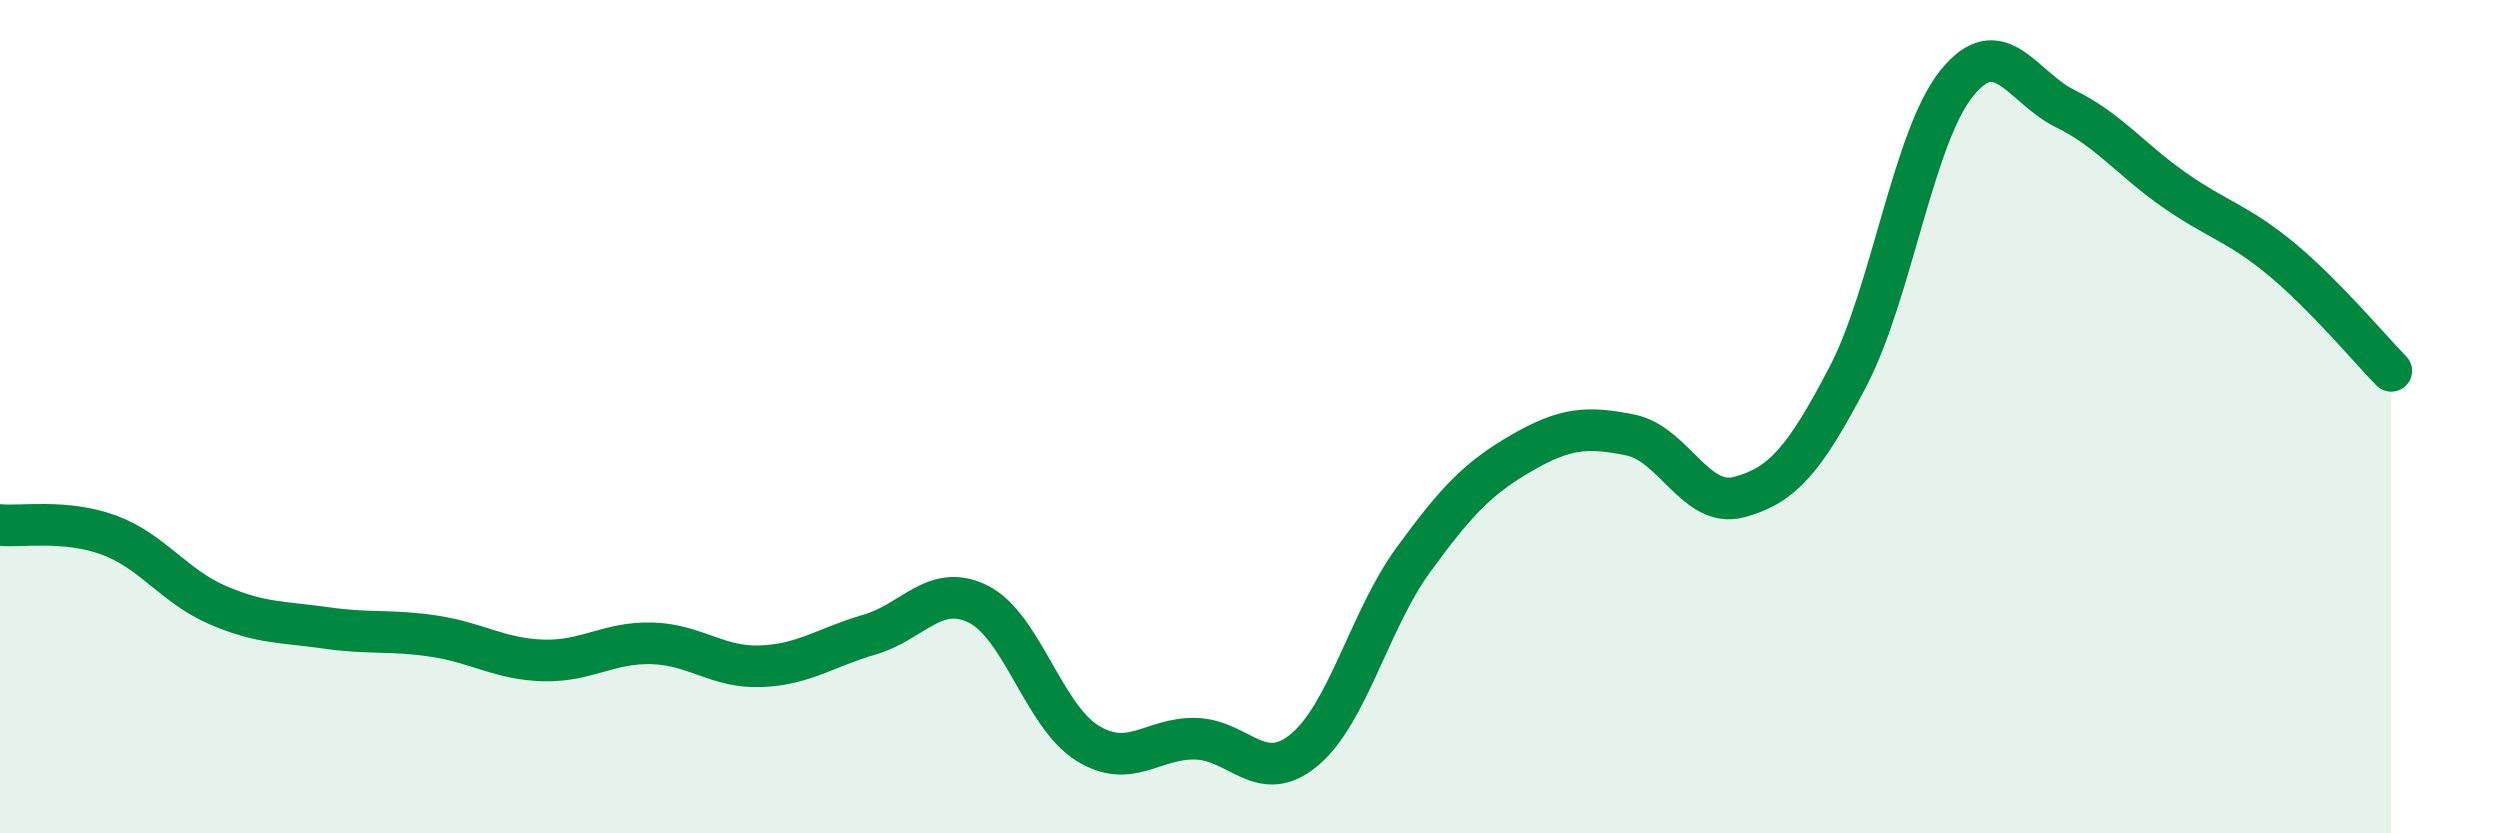
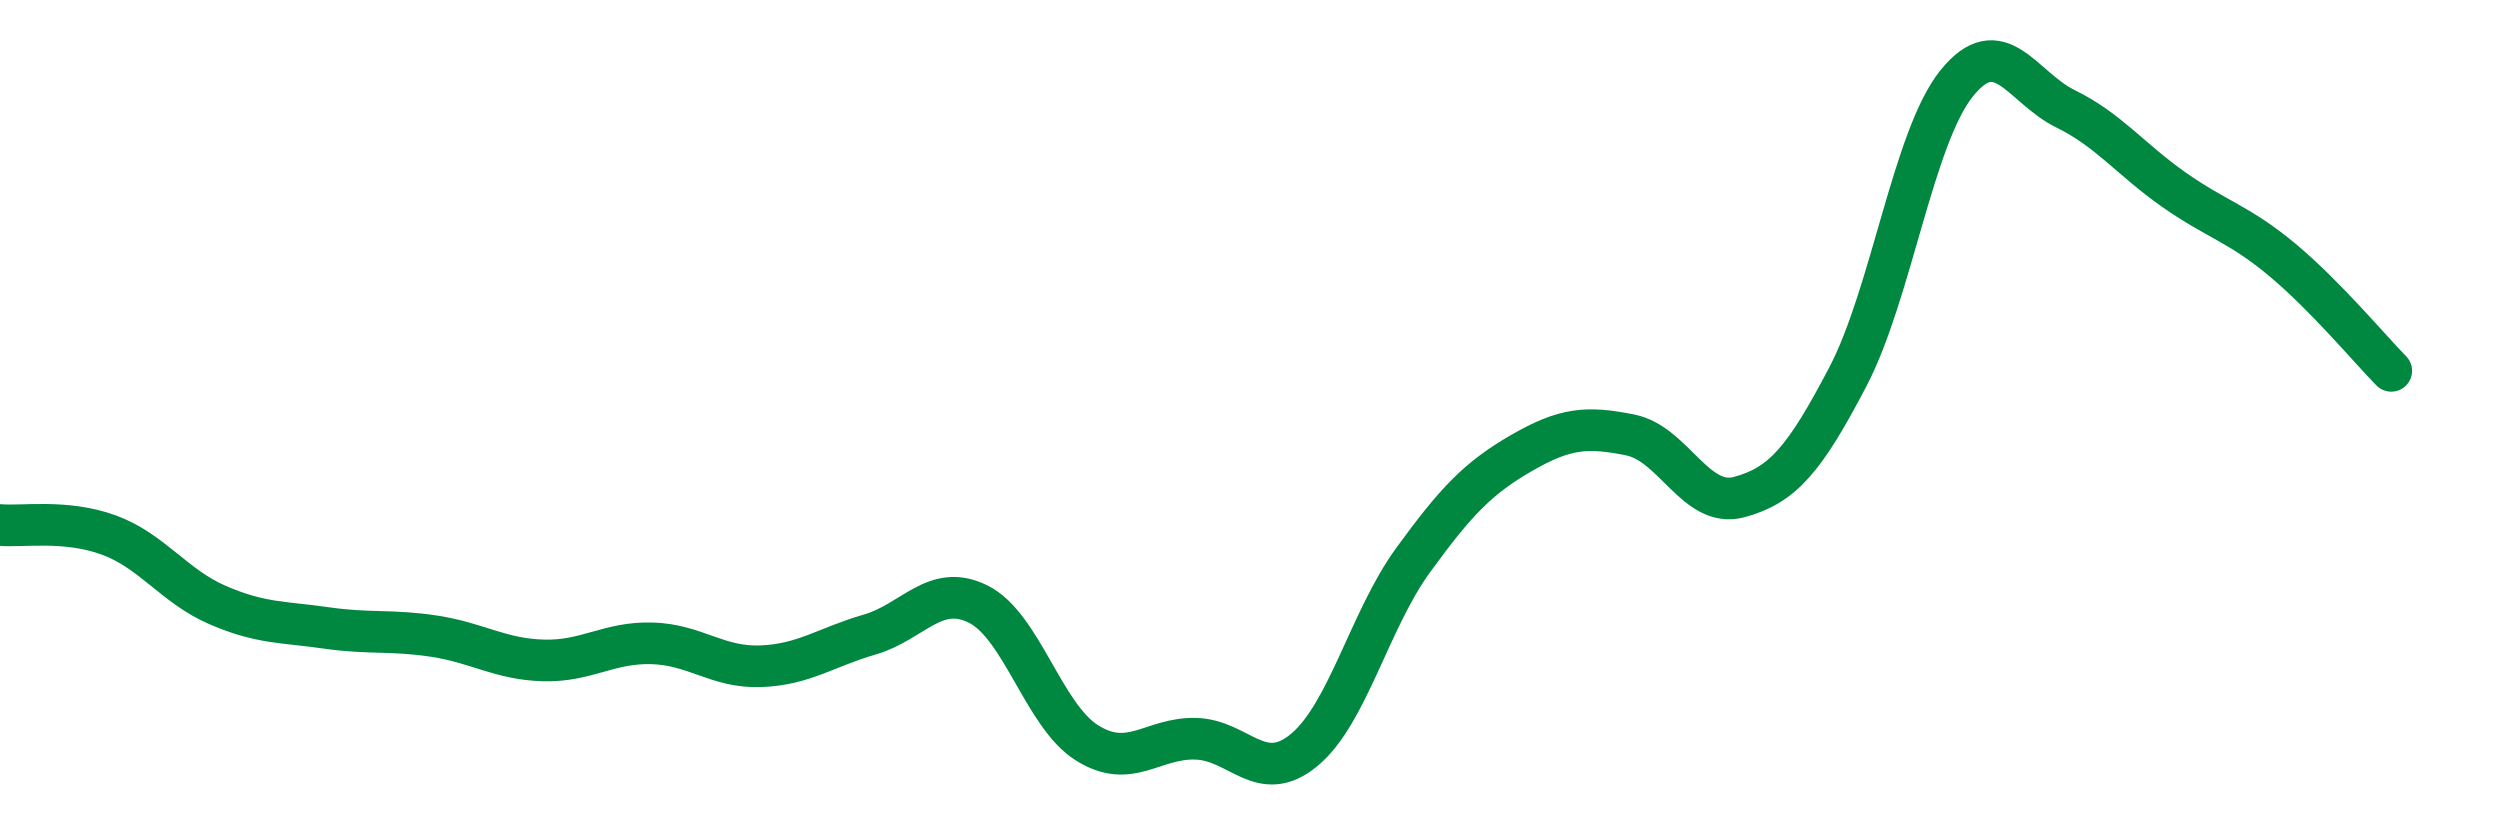
<svg xmlns="http://www.w3.org/2000/svg" width="60" height="20" viewBox="0 0 60 20">
-   <path d="M 0,12.6 C 0.52,12.65 1.57,12.46 2.61,12.84 C 3.65,13.22 4.18,14.07 5.22,14.52 C 6.26,14.97 6.79,14.92 7.83,15.07 C 8.87,15.22 9.39,15.11 10.43,15.27 C 11.47,15.43 12,15.82 13.04,15.85 C 14.08,15.88 14.61,15.41 15.65,15.44 C 16.69,15.47 17.22,16.03 18.26,15.99 C 19.3,15.95 19.83,15.53 20.87,15.23 C 21.91,14.93 22.44,13.98 23.48,14.5 C 24.52,15.02 25.05,17.18 26.09,17.83 C 27.13,18.48 27.66,17.7 28.7,17.73 C 29.74,17.76 30.26,18.86 31.3,18 C 32.34,17.14 32.87,14.88 33.91,13.45 C 34.95,12.02 35.48,11.47 36.52,10.87 C 37.56,10.27 38.09,10.23 39.13,10.44 C 40.17,10.65 40.7,12.21 41.74,11.93 C 42.78,11.65 43.31,11.03 44.35,9.04 C 45.39,7.05 45.92,3.29 46.96,2 C 48,0.71 48.53,2.1 49.57,2.61 C 50.61,3.12 51.13,3.82 52.17,4.55 C 53.21,5.28 53.74,5.37 54.78,6.24 C 55.82,7.11 56.87,8.37 57.39,8.9L57.39 20L0 20Z" fill="#008740" opacity="0.1" stroke-linecap="round" stroke-linejoin="round" />
  <path d="M 0,12.6 C 0.52,12.65 1.57,12.46 2.61,12.84 C 3.65,13.22 4.18,14.07 5.22,14.52 C 6.26,14.97 6.79,14.92 7.83,15.07 C 8.87,15.22 9.39,15.11 10.43,15.27 C 11.47,15.43 12,15.82 13.04,15.85 C 14.08,15.88 14.61,15.41 15.65,15.44 C 16.69,15.47 17.22,16.03 18.26,15.99 C 19.3,15.95 19.83,15.53 20.87,15.23 C 21.91,14.93 22.44,13.98 23.48,14.5 C 24.52,15.02 25.05,17.18 26.09,17.83 C 27.13,18.48 27.66,17.7 28.7,17.73 C 29.74,17.76 30.26,18.86 31.3,18 C 32.34,17.14 32.87,14.88 33.91,13.45 C 34.95,12.02 35.48,11.47 36.52,10.87 C 37.56,10.27 38.09,10.23 39.13,10.44 C 40.17,10.65 40.7,12.21 41.74,11.93 C 42.78,11.65 43.31,11.03 44.35,9.04 C 45.39,7.05 45.92,3.29 46.96,2 C 48,0.71 48.53,2.1 49.57,2.61 C 50.61,3.12 51.13,3.82 52.17,4.55 C 53.21,5.28 53.74,5.37 54.78,6.24 C 55.82,7.11 56.87,8.37 57.39,8.9" stroke="#008740" stroke-width="1" fill="none" stroke-linecap="round" stroke-linejoin="round" />
</svg>